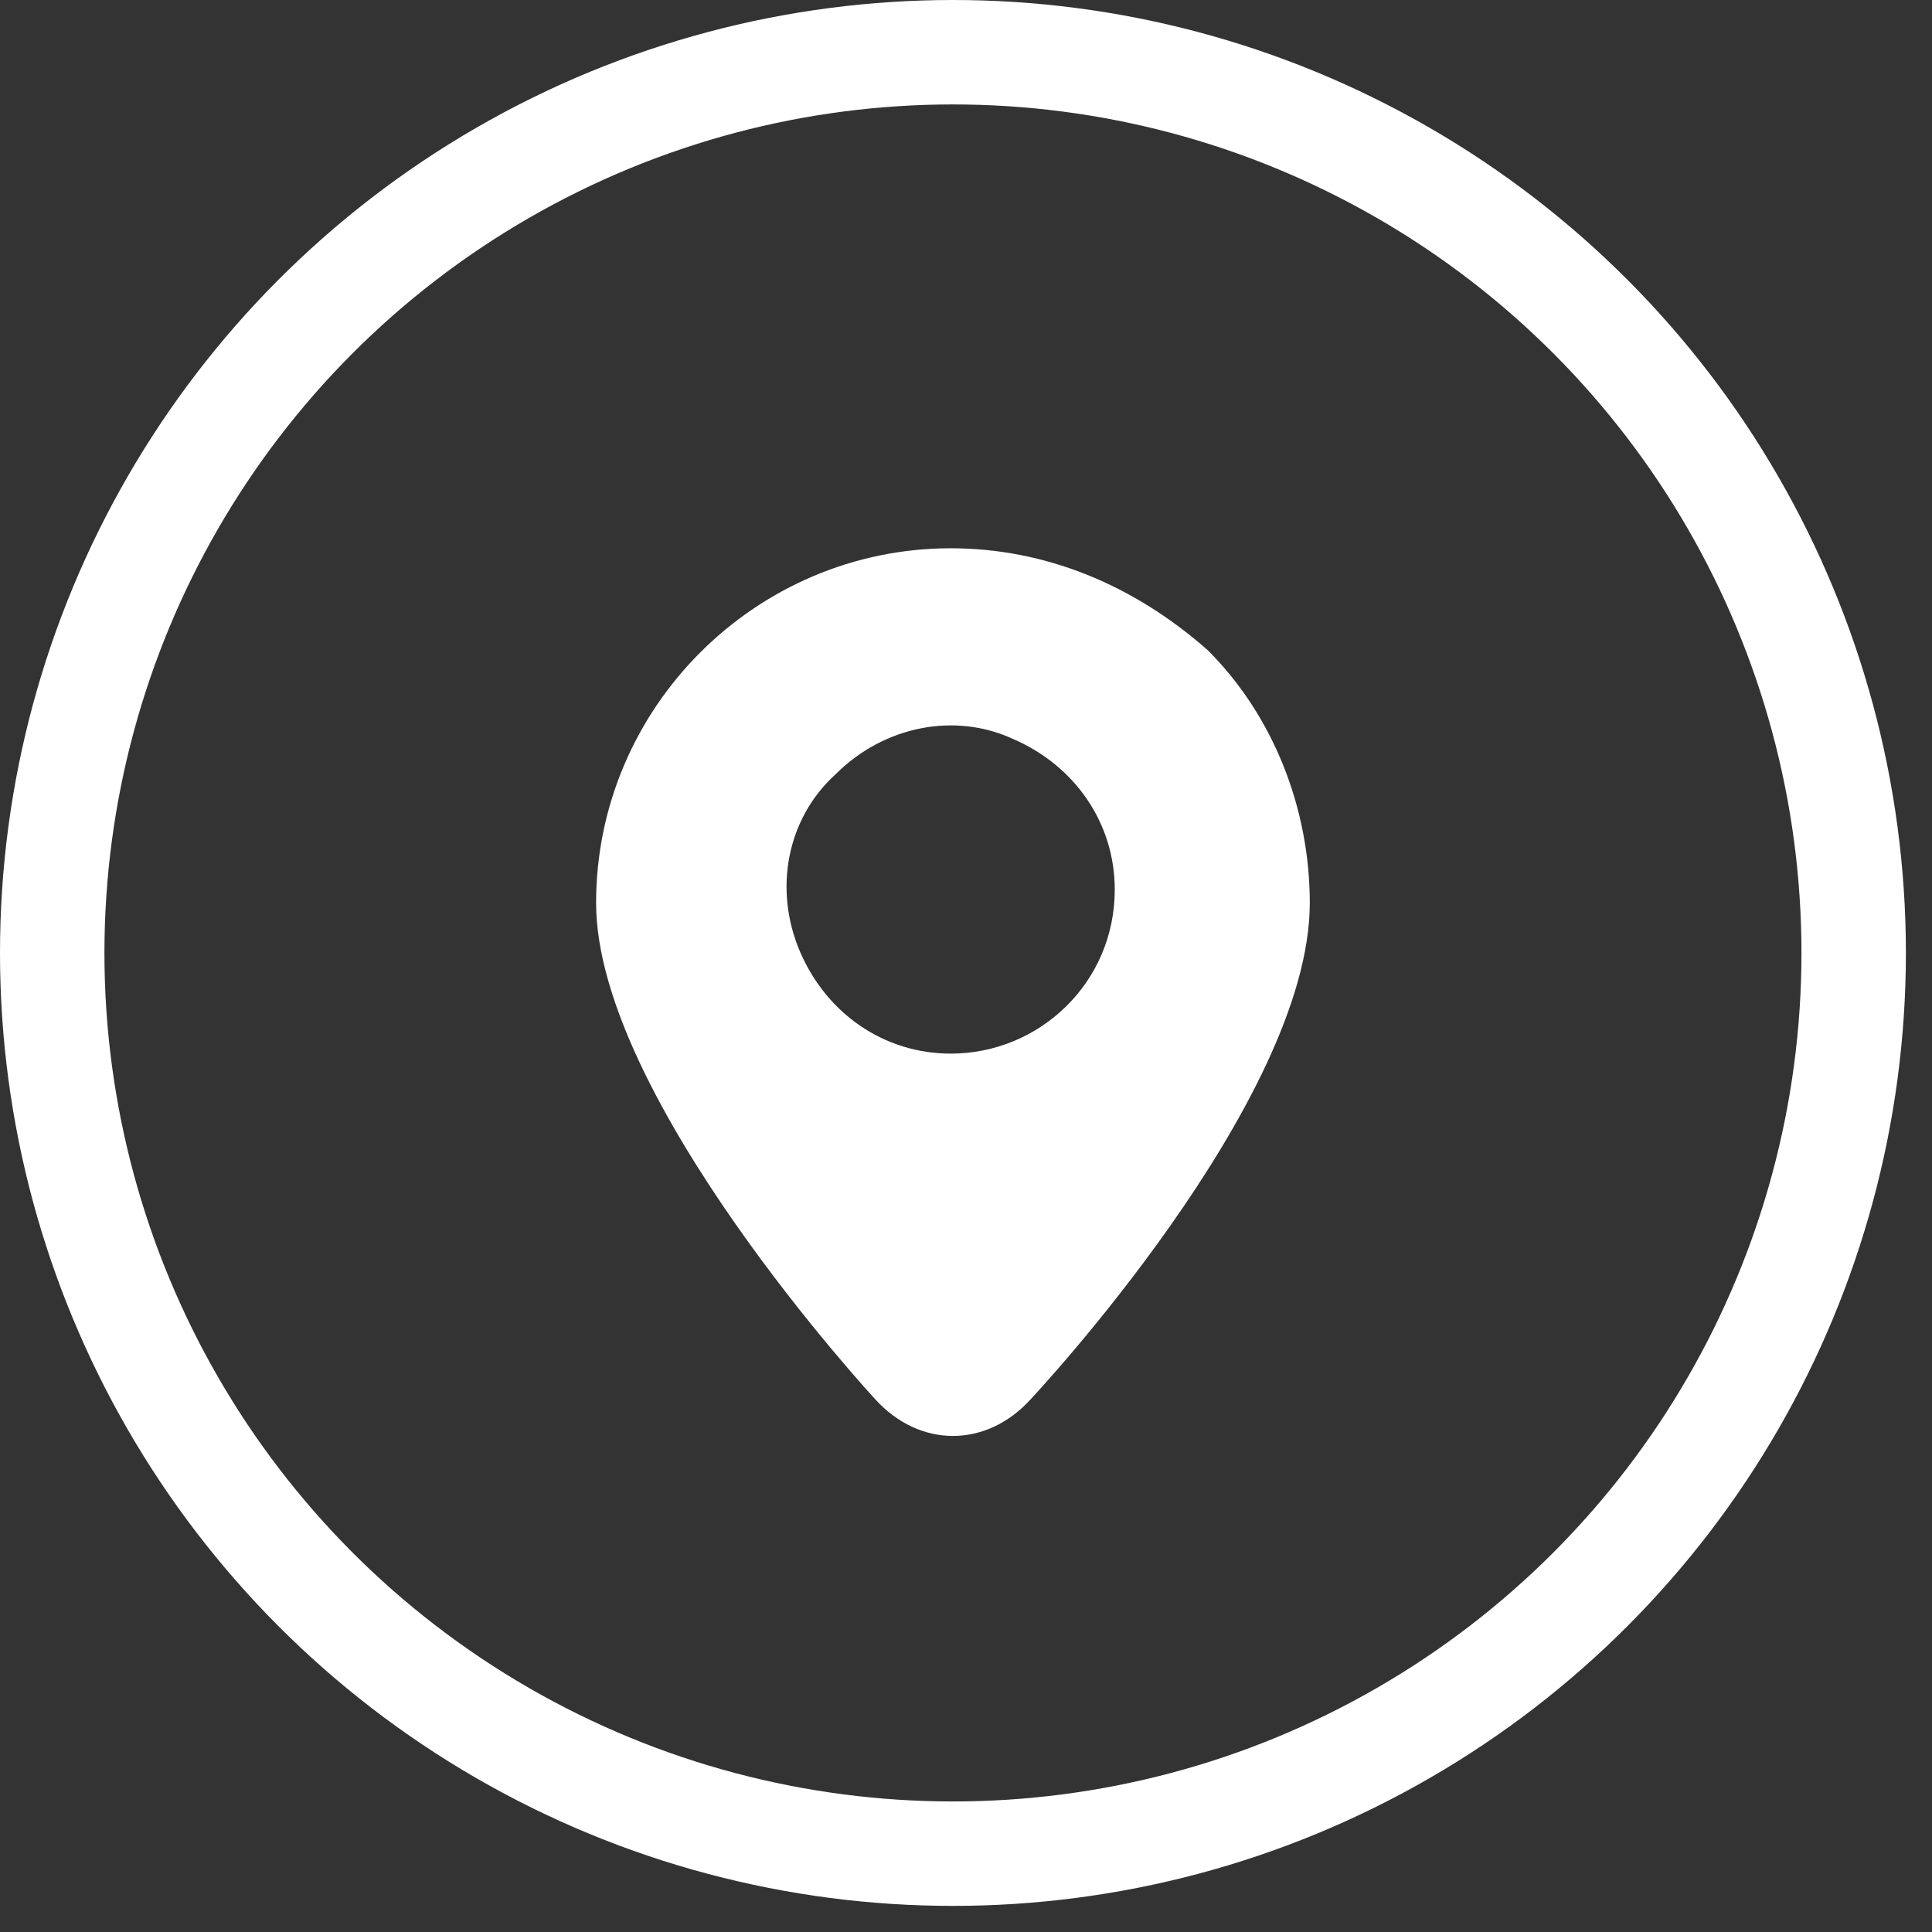
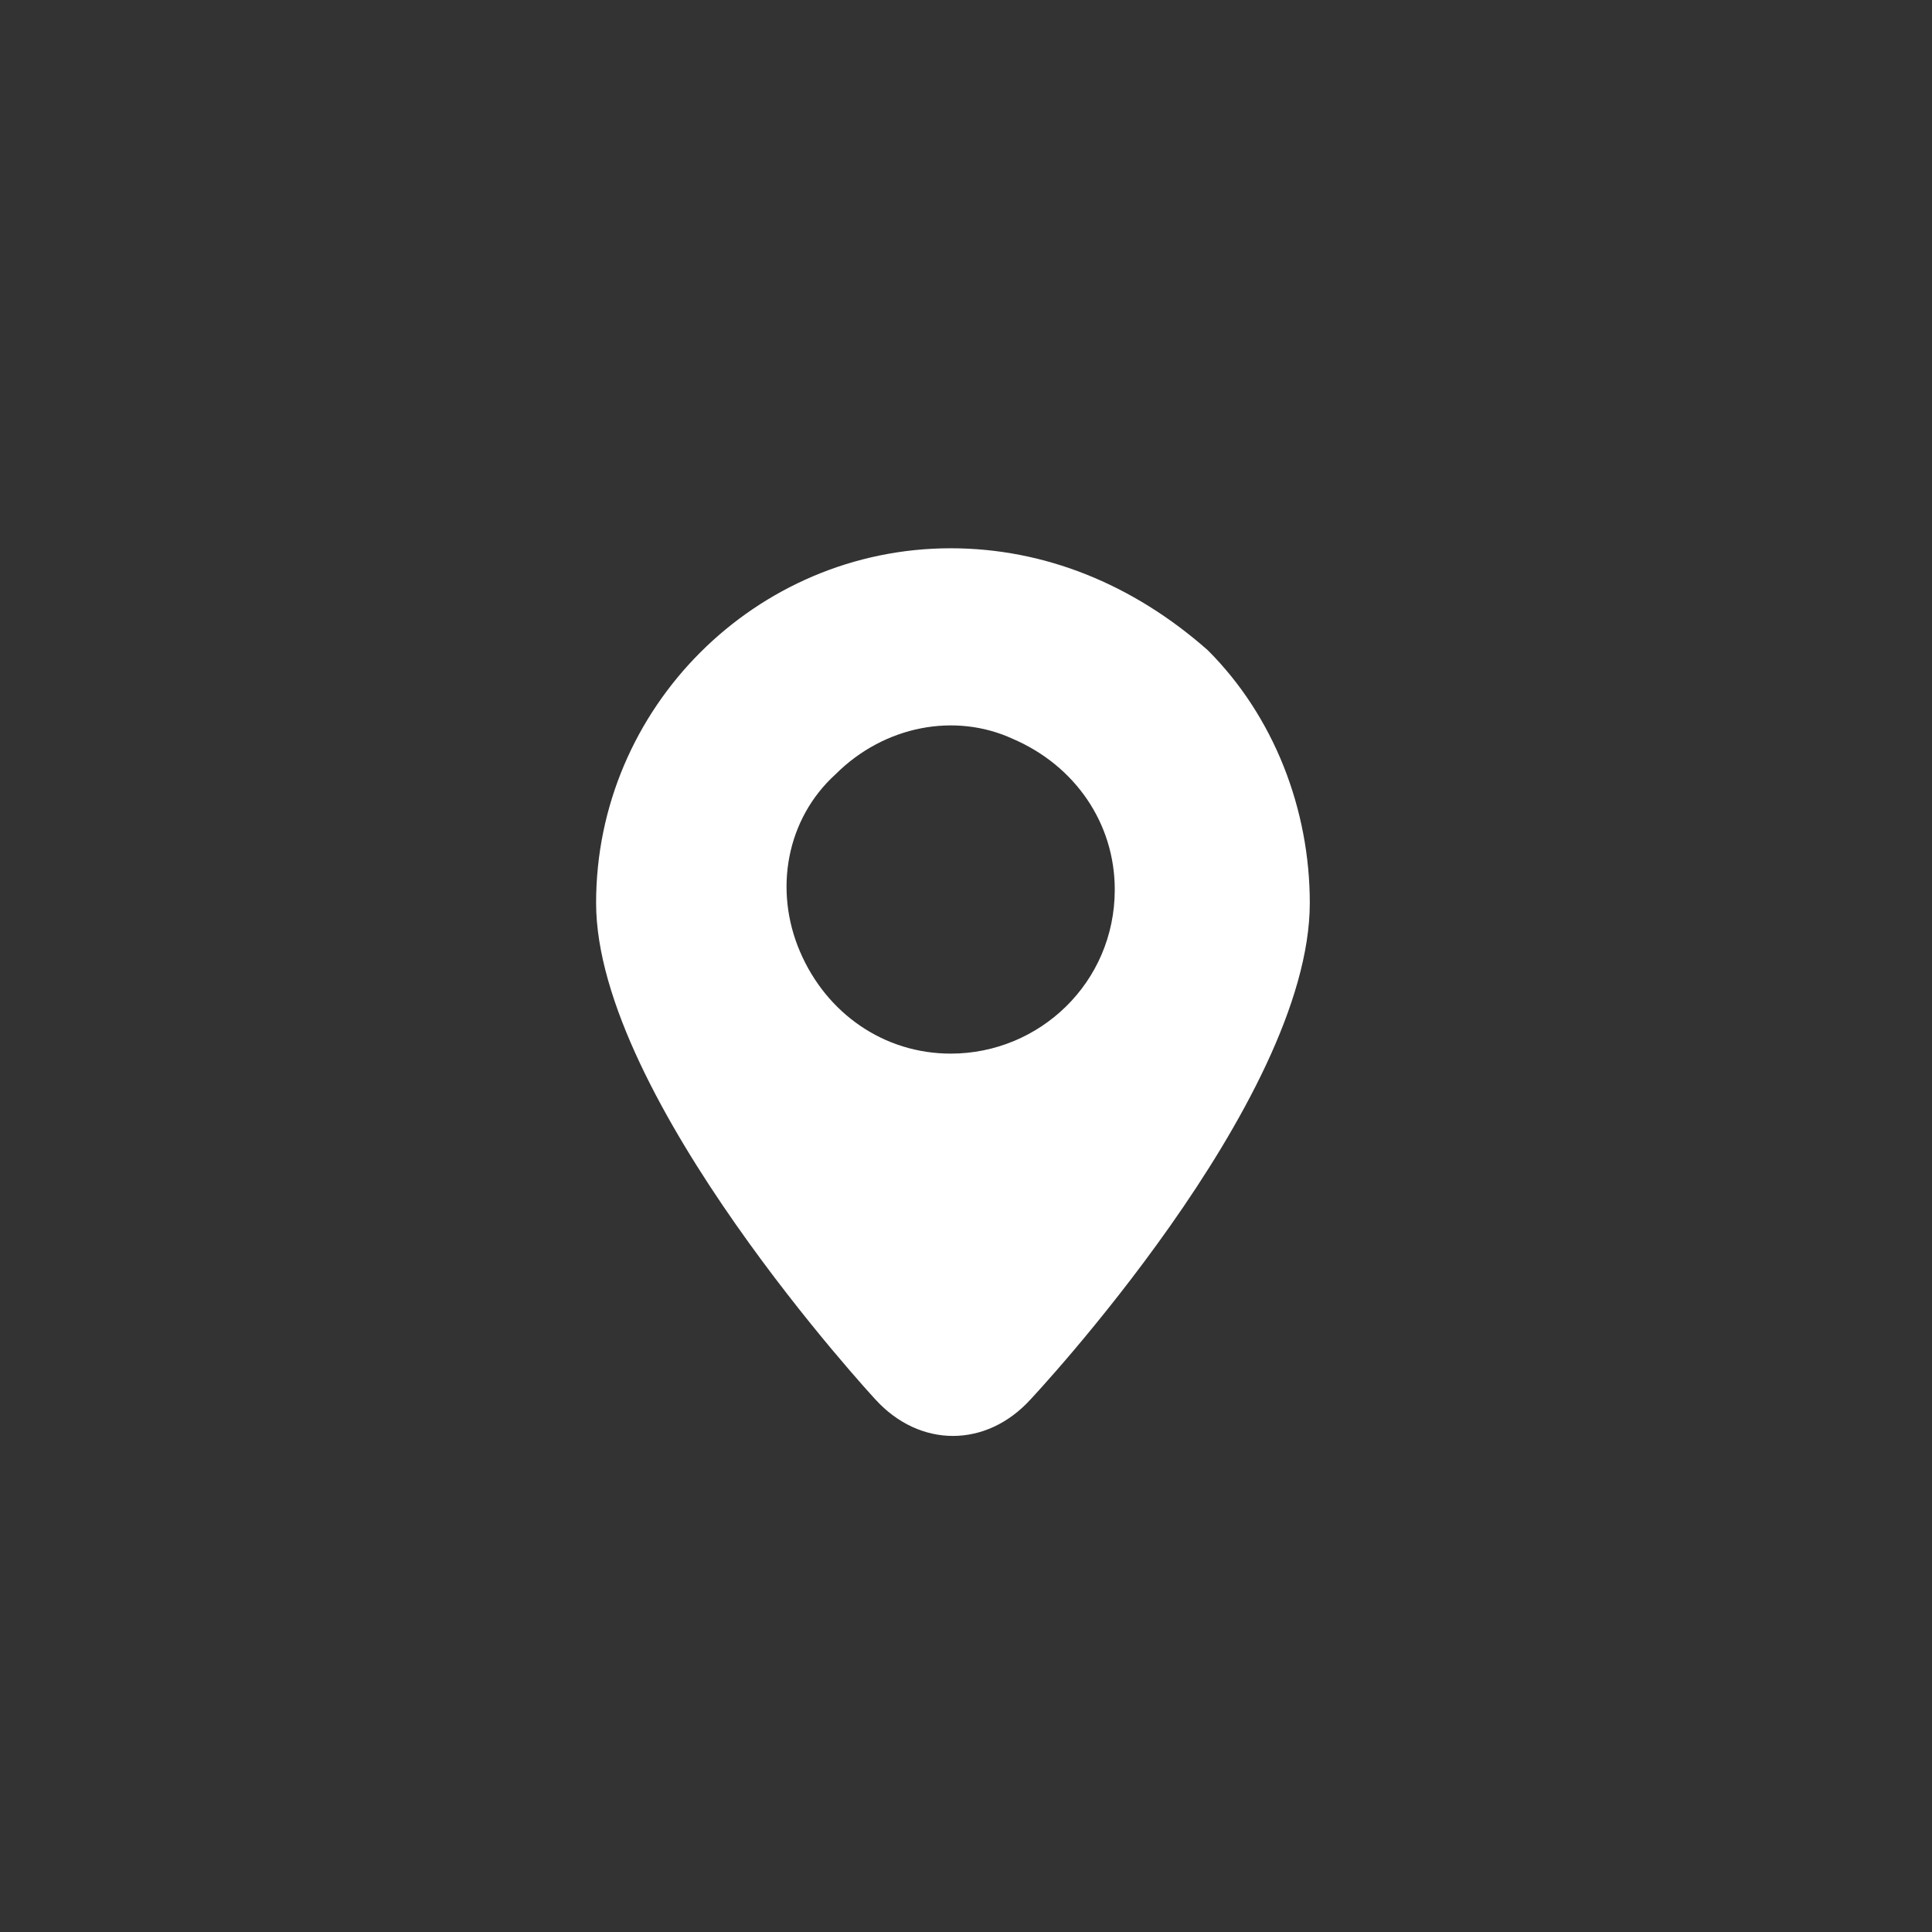
<svg xmlns="http://www.w3.org/2000/svg" width="37px" height="37px" viewBox="0 0 37 37" version="1.1">
  <rect x="0" y="0" width="37" height="37" fill="#333333" stroke="none" />
  <title>编组 21备份</title>
  <g id="页面-1" stroke="none" stroke-width="1" fill="none" fill-rule="evenodd">
    <g id="加盟合作" transform="translate(-120, -7351.738)">
      <g id="编组-7备份-4" transform="translate(0, 6873.238)">
        <g id="编组-21备份" transform="translate(120, 478.5)">
          <g id="编组" transform="translate(11.416, 10.5)" fill="#FFFFFF" fill-rule="nonzero">
            <path d="M6.792,0 C3.056,0 0,3.056 0,6.792 C0,10.527 5.348,16.3 5.348,16.3 C6.197,17.233 7.471,17.233 8.32,16.3 C8.32,16.3 13.668,10.612 13.668,6.792 C13.668,5.009 12.989,3.226 11.715,1.953 C10.272,0.679 8.574,0 6.792,0 Z M6.792,9.678 C5.518,9.678 4.414,8.914 3.905,7.725 C3.396,6.537 3.65,5.179 4.584,4.33 C5.518,3.396 6.876,3.141 7.98,3.65 C9.169,4.16 9.933,5.263 9.933,6.537 C9.933,8.32 8.489,9.678 6.792,9.678 Z" id="形状" />
          </g>
-           <circle id="椭圆形" stroke="#FFFFFF" stroke-width="2" cx="18.25" cy="18.25" r="17.25" />
        </g>
      </g>
    </g>
  </g>
</svg>